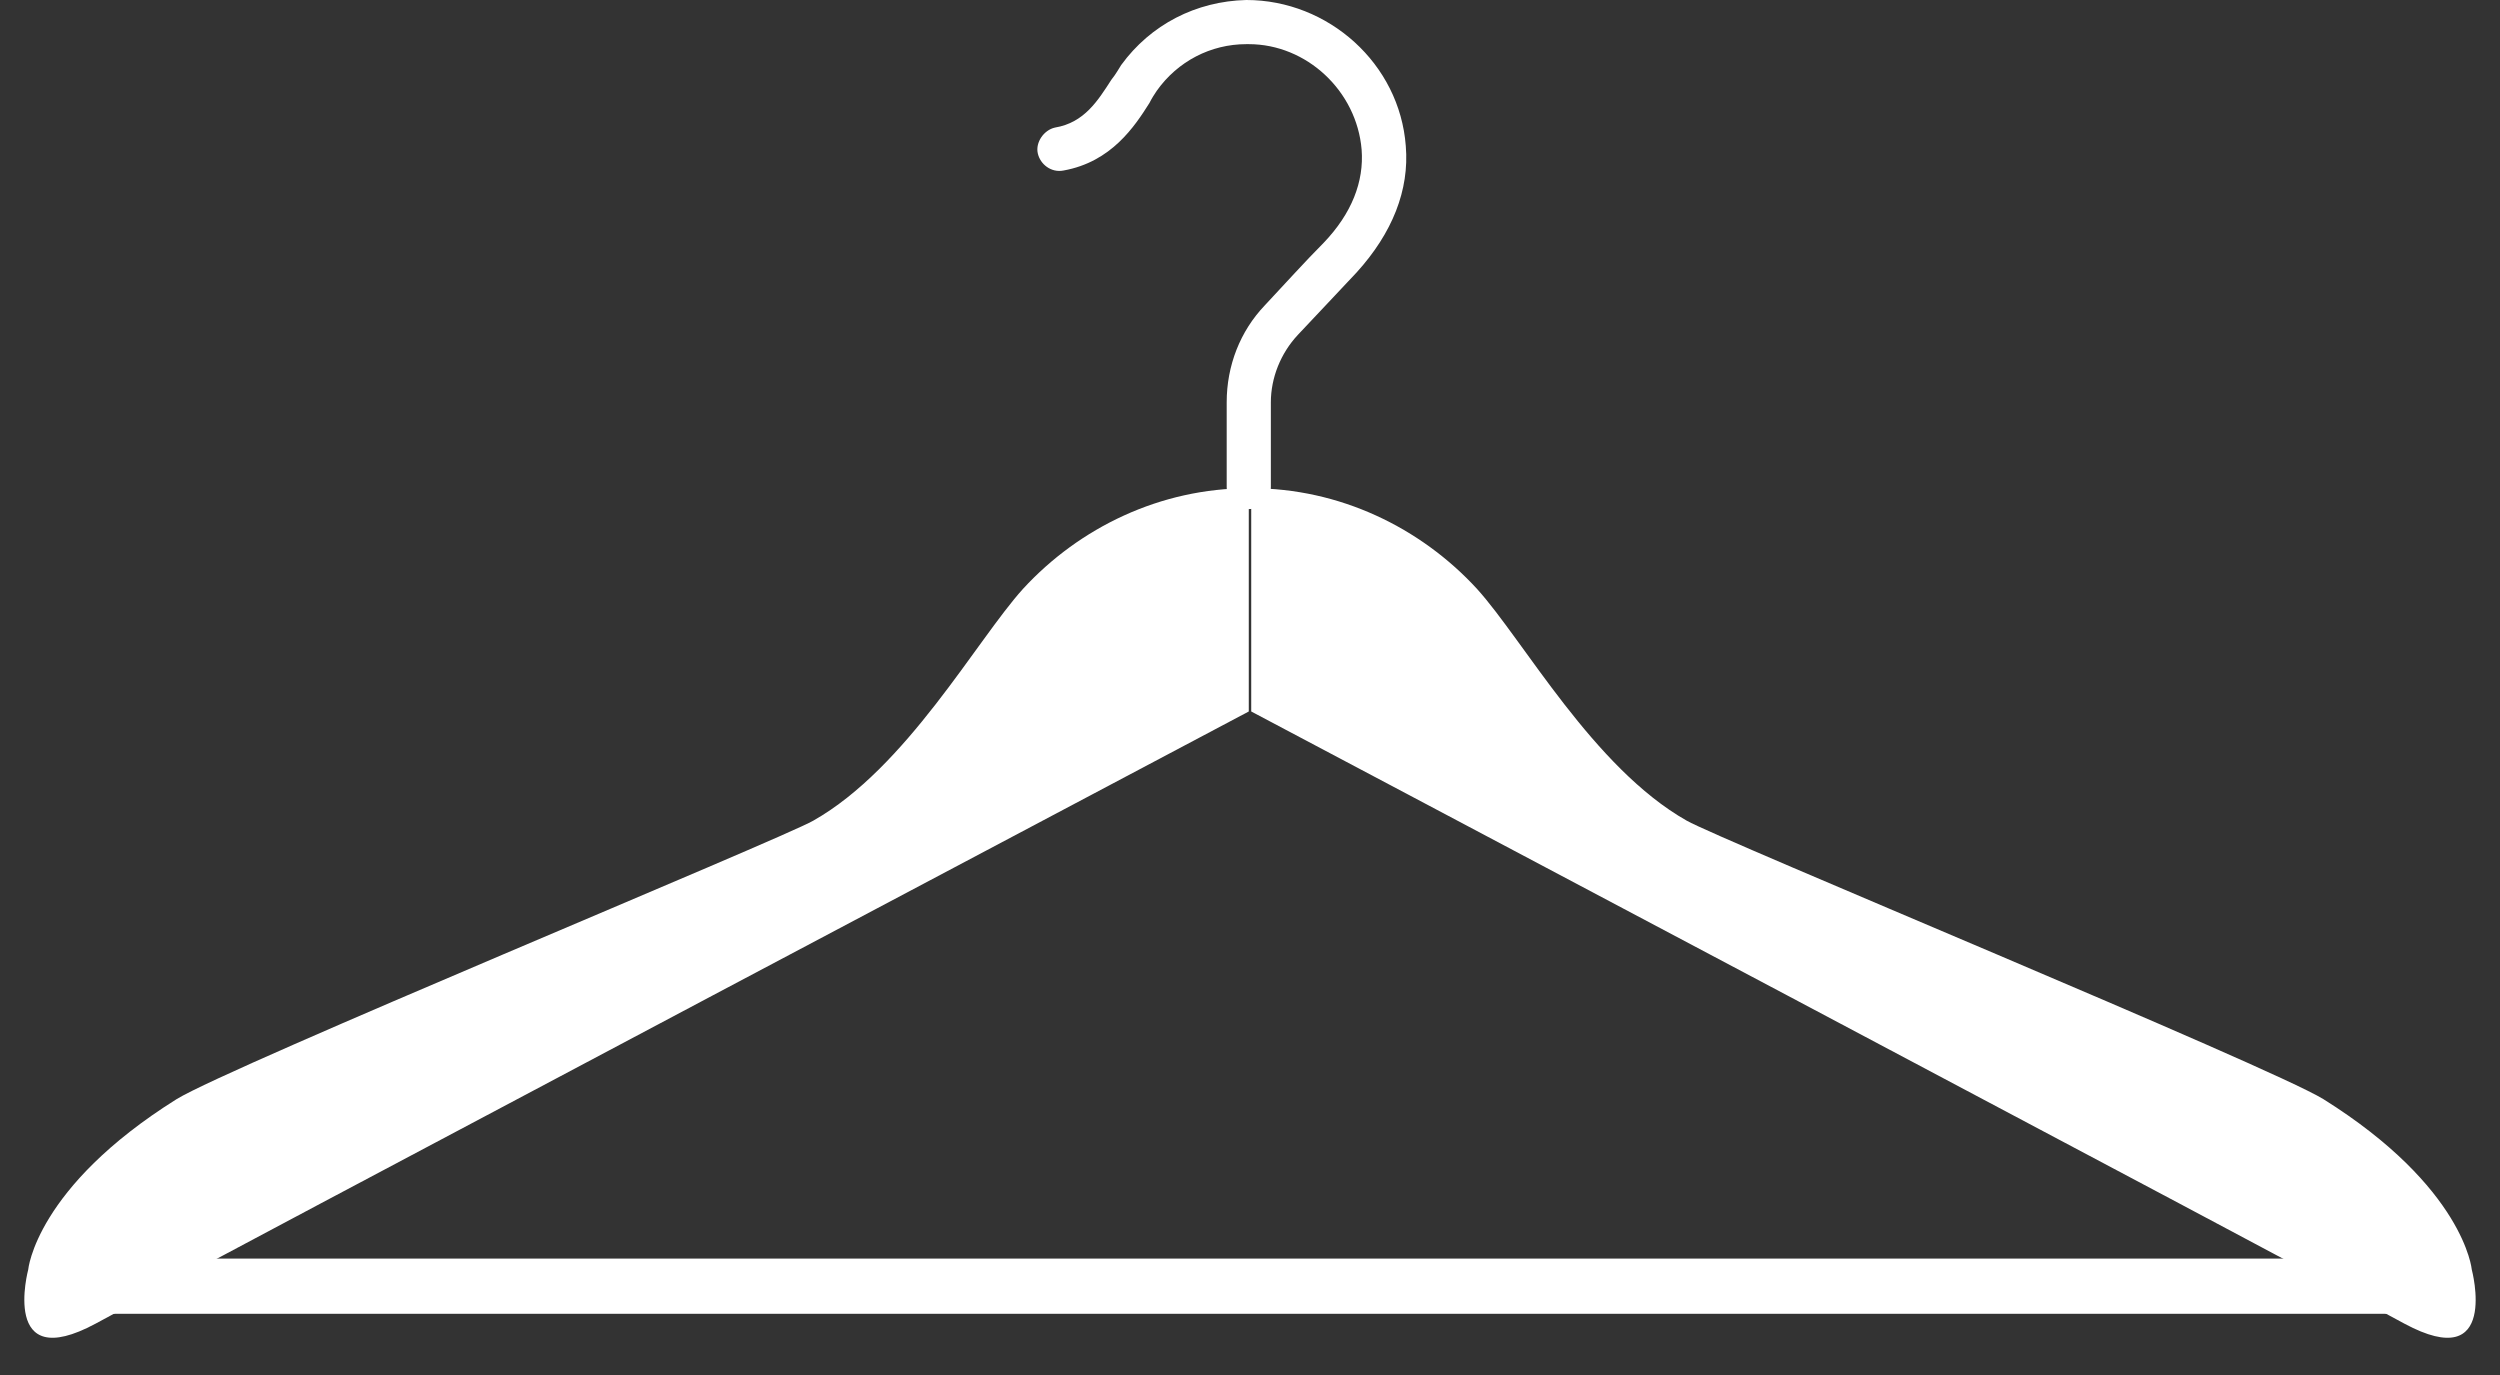
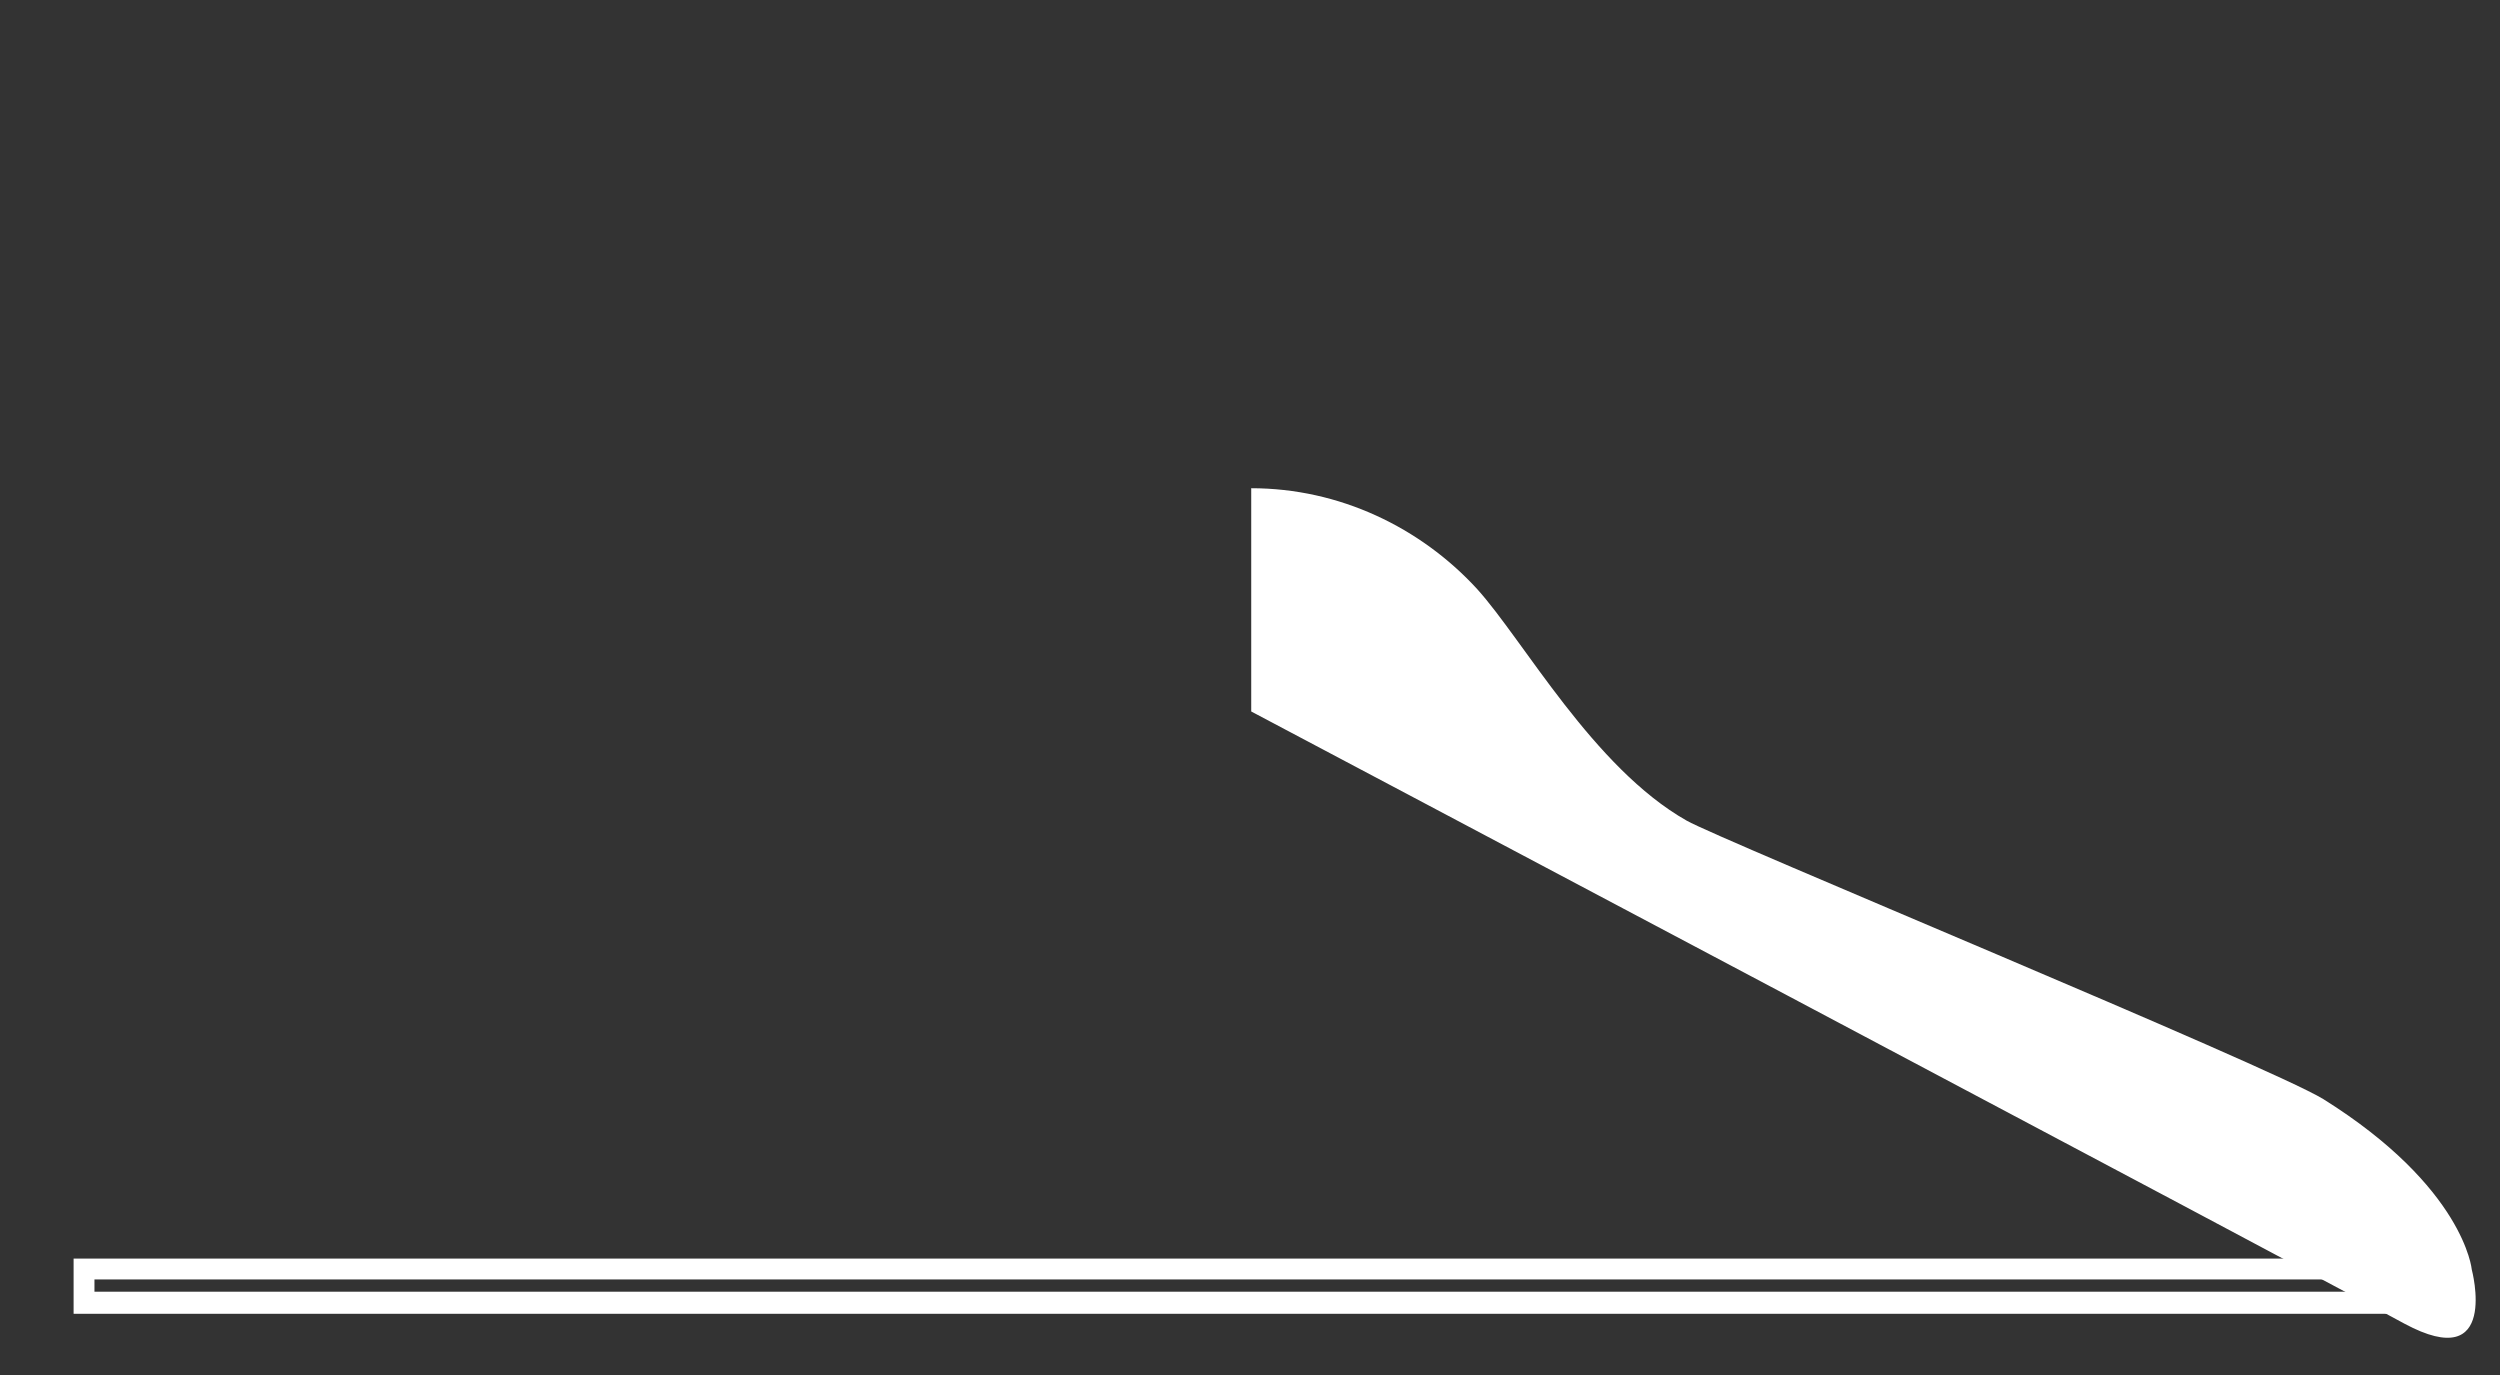
<svg xmlns="http://www.w3.org/2000/svg" fill="#ffffff" height="112.1" id="Layer_1" preserveAspectRatio="xMidYMid meet" version="1.1" viewBox="-2.0 0.0 203.8 112.1" width="203.8" x="0" xml:space="preserve" y="0" zoomAndPan="magnify">
  <rect x="-2.0" y="0.0" width="203.8" height="112.1" fill="#333333" stroke="none" />
  <g id="XMLID_784_">
    <g id="change1_3">
-       <path d="M4.8 103.4H192.9V106.2H4.8z" fill="inherit" id="XMLID_471_" />
+       <path d="M4.8 103.4H192.9H4.8z" fill="inherit" id="XMLID_471_" />
      <path d="M193.9,107.1H4v-4.5h189.9V107.1z M5.7,105.3h186.4v-1H5.7V105.3z" fill="inherit" id="XMLID_789_" />
    </g>
    <g id="change1_1">
-       <path d="M99.8,41.5c-1,0-1.8-0.8-1.8-1.8v-6.9c0-3,1.1-5.8,3.1-7.9c1.5-1.6,3.4-3.7,4.8-5.1c2.3-2.4,3.3-5,3.1-7.6 c-0.4-4.8-4.5-8.6-9.2-8.6c-0.1,0-0.1,0-0.2,0C96.7,3.6,94,5,92.3,7.4c-0.2,0.3-0.4,0.6-0.6,1c-1.2,1.9-3.1,4.8-7,5.5 c-1,0.2-1.9-0.5-2.1-1.4s0.5-1.9,1.4-2.1c2.4-0.4,3.5-2.2,4.6-3.9C89,6,89.2,5.6,89.4,5.3C91.8,2,95.5,0.1,99.6,0 c6.7,0,12.5,5.2,13,11.9c0.3,3.6-1.1,7.1-4,10.3c-1.4,1.5-3.3,3.5-4.8,5.1c-1.4,1.5-2.2,3.5-2.2,5.5v6.9 C101.6,40.7,100.8,41.5,99.8,41.5z" fill="inherit" id="XMLID_783_" />
-     </g>
+       </g>
    <g id="change1_2">
-       <path d="M81.4,48c-3.8,4.2-9.5,14.6-17.1,18.9c-2.6,1.5-47.5,20-51.9,22.7C0.9,96.8,0.3,103.5,0.3,103.5 s-2.3,8.6,5.5,4.4c8.6-4.7,94-49.9,94-49.9V39.8C92.6,39.8,86,43,81.4,48z" fill="inherit" id="XMLID_788_" />
      <path d="M118.4,48c3.8,4.2,9.5,14.6,17.1,18.9c2.6,1.5,47.5,20,51.9,22.7c11.5,7.2,12.1,13.9,12.1,13.9 s2.3,8.6-5.5,4.4c-8.6-4.7-94-49.9-94-49.9V39.8C107.2,39.8,113.8,43,118.4,48z" fill="inherit" id="XMLID_787_" />
    </g>
  </g>
</svg>